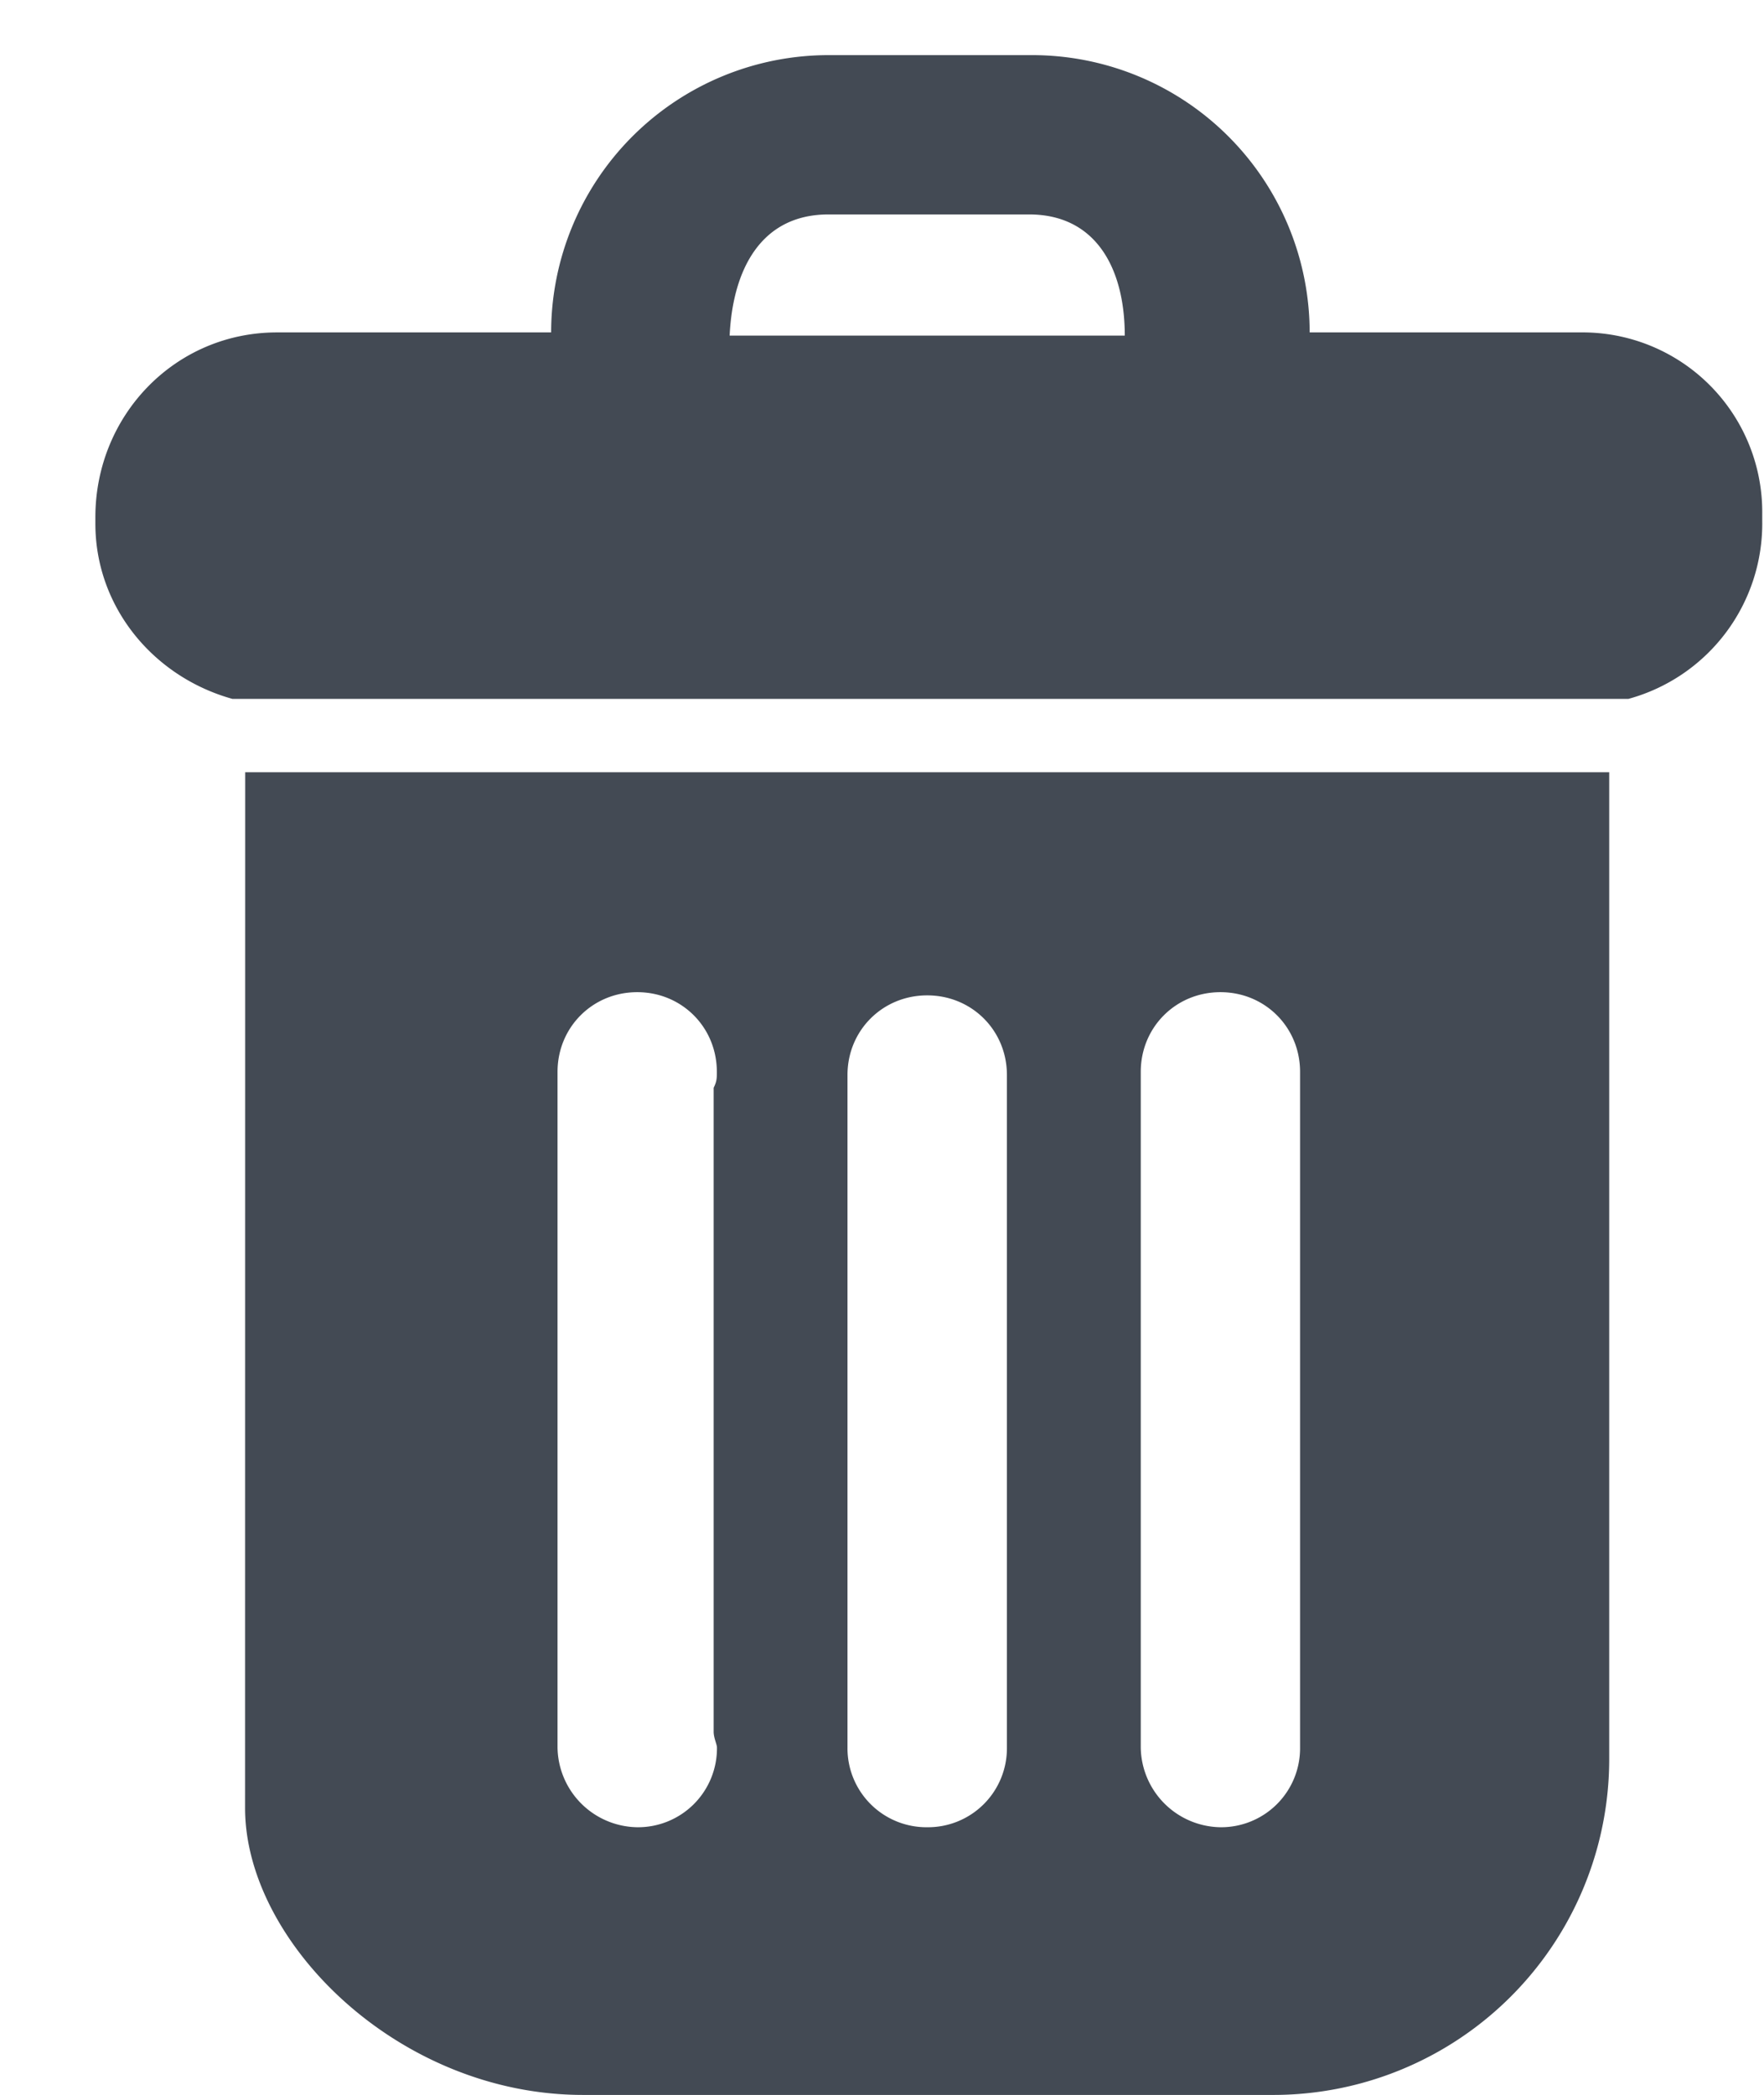
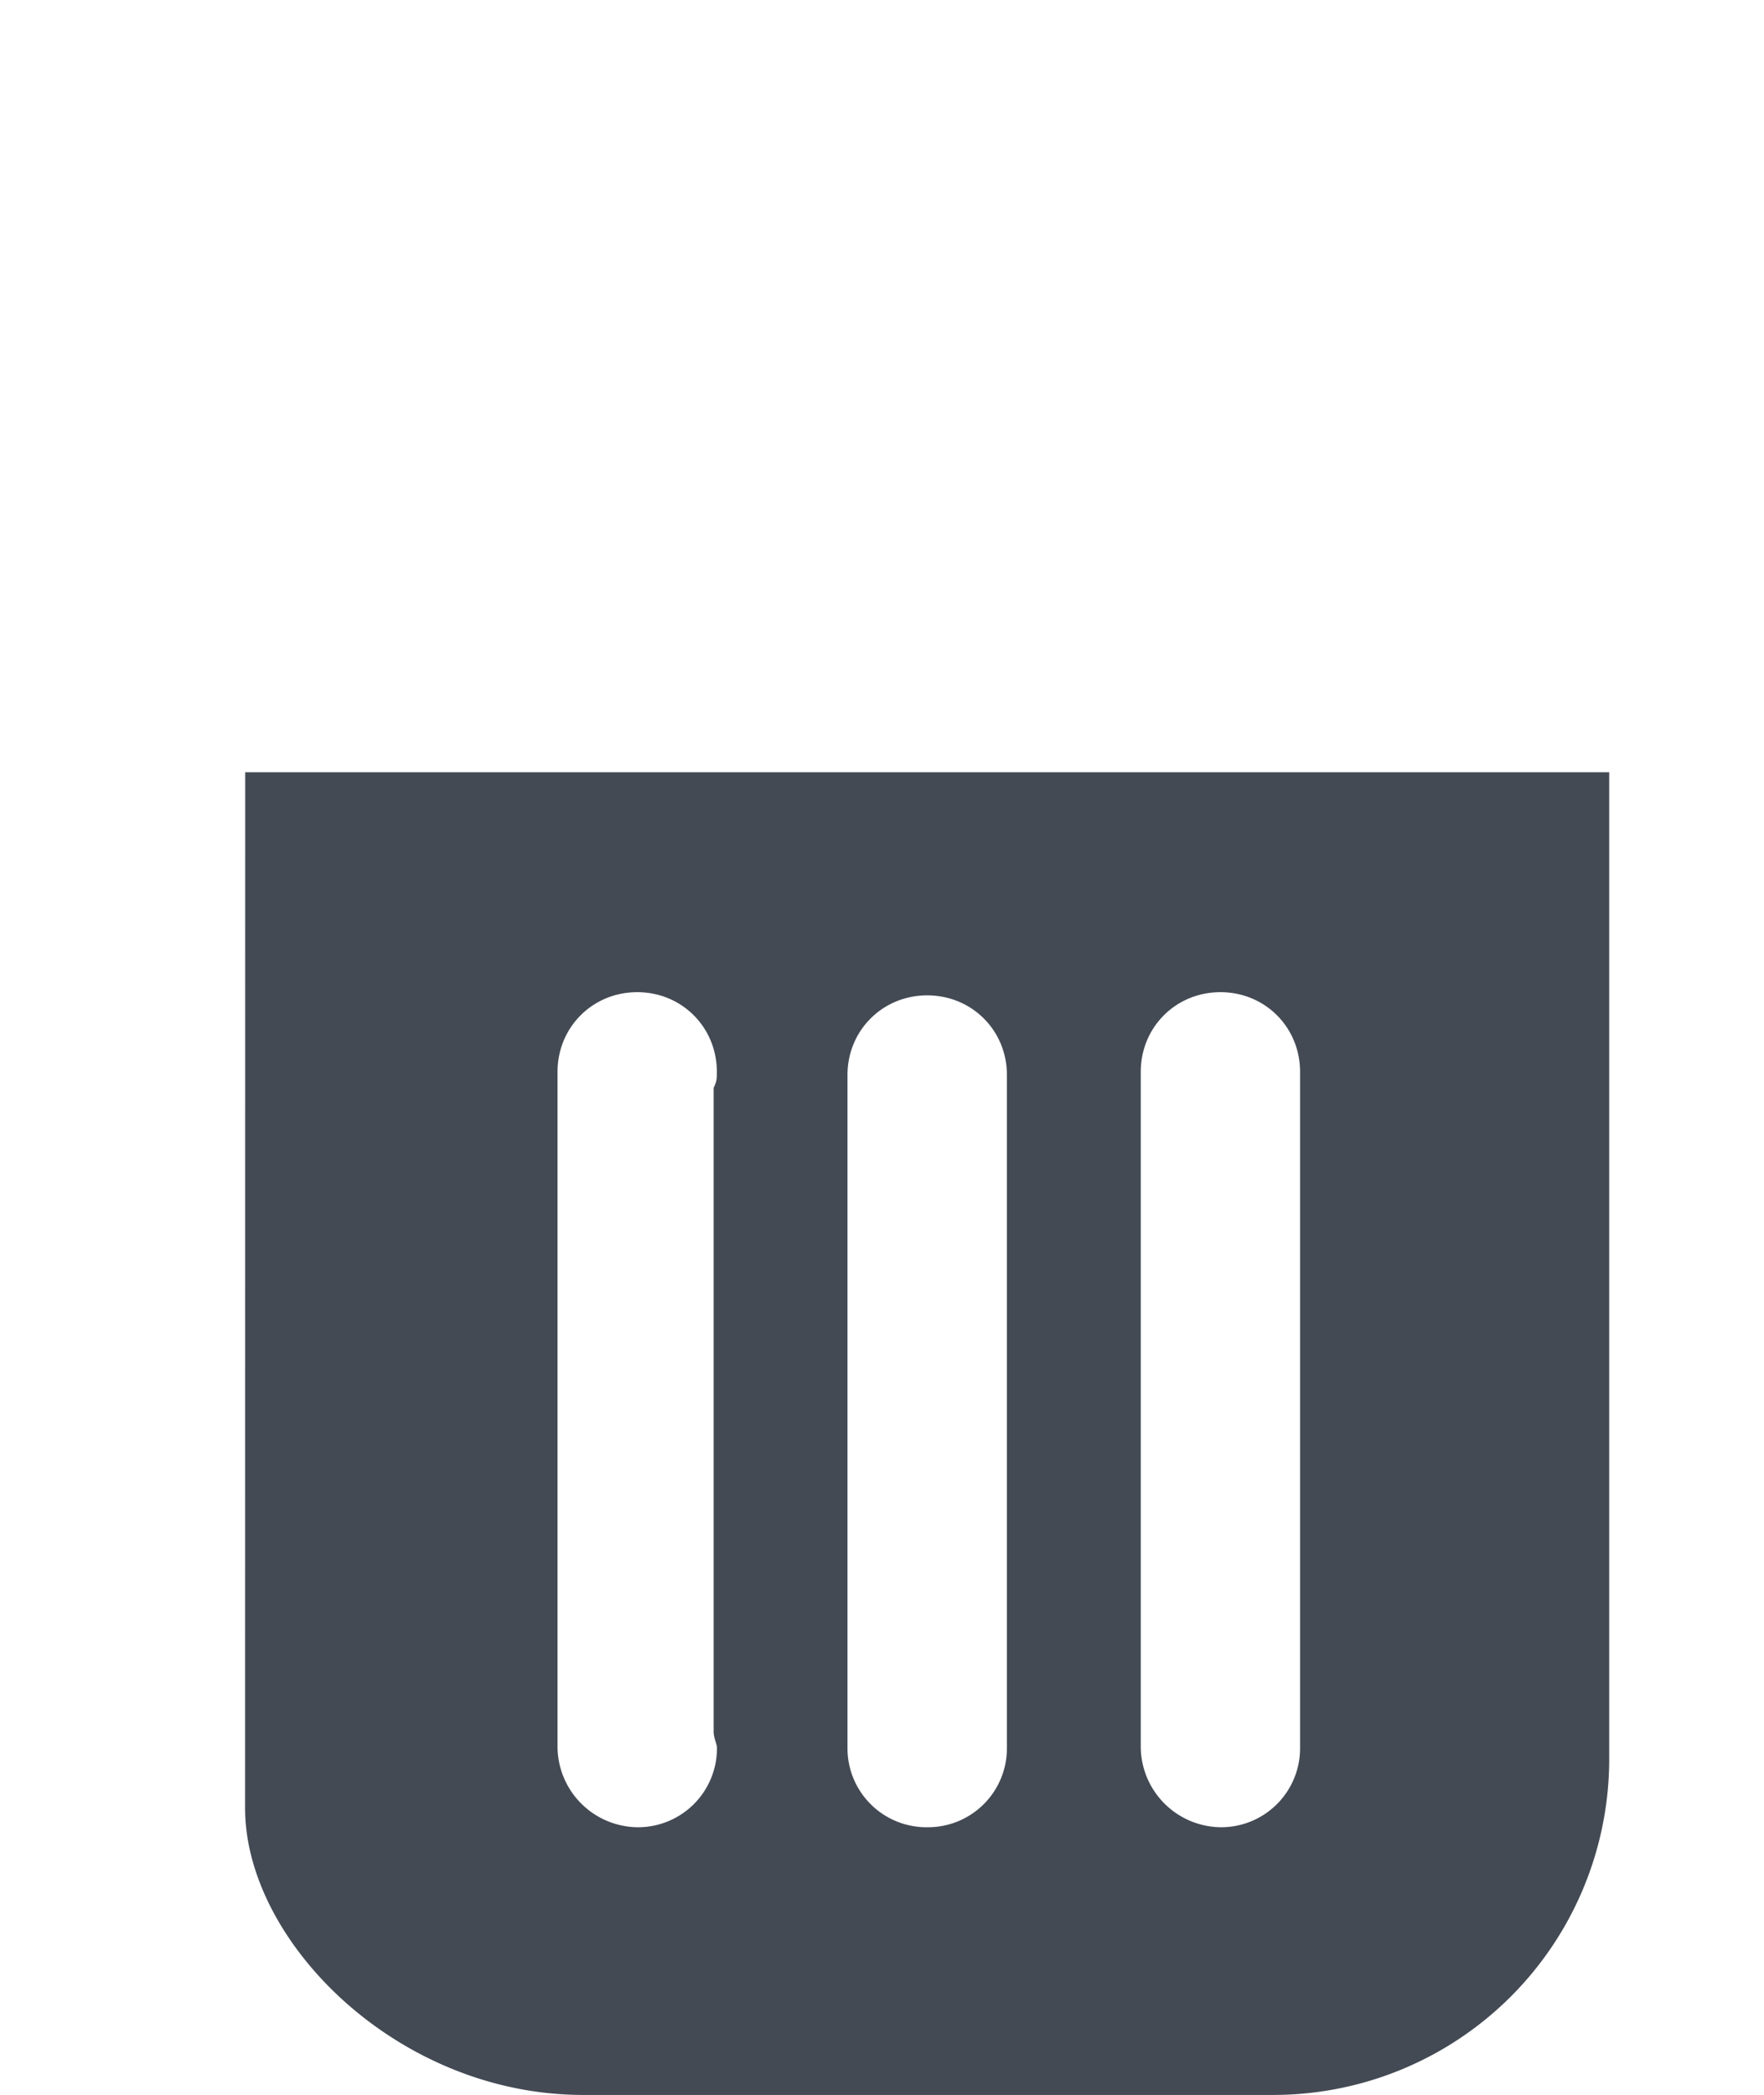
<svg xmlns="http://www.w3.org/2000/svg" xmlns:xlink="http://www.w3.org/1999/xlink" width="16" height="19">
  <defs>
-     <path id="a" d="M1124.514 786.945h1.821c.607 0 .867.492.867 1.099h-3.584c.029-.607.289-1.099.896-1.099zm-5.406 4.394h12.662a1.649 1.649 0 001.214-1.618v-.058a1.63 1.63 0 00-1.648-1.648h-2.457a2.517 2.517 0 00-2.515-2.515h-1.85a2.517 2.517 0 00-2.515 2.515h-2.486c-.925 0-1.648.752-1.648 1.677v.057c0 .752.52 1.388 1.243 1.59z" />
    <path id="b" d="M1128.07 801.573a.734.734 0 01-.723-.723v-6.128c0-.405.318-.723.723-.723.404 0 .722.318.722.723v6.128a.716.716 0 01-.722.723zm-1.937-.723a.716.716 0 01-.723.723.716.716 0 01-.723-.723v-6.1c0-.404.318-.722.723-.722.405 0 .723.318.723.722zm-2.63 0a.716.716 0 01-.723.723.734.734 0 01-.723-.723v-6.128c0-.405.318-.723.723-.723.404 0 .722.318.722.723 0 .057 0 .086-.029.144v5.84c0 .057.03.115.03.144zm-4.28.55c0 1.213 1.388 2.601 3.065 2.601h6.244a3.047 3.047 0 003.064-3.064v-8.933h-12.372z" />
  </defs>
  <use fill="#434a54" xlink:href="#a" transform="translate(-1117 -785)" />
  <use fill="#434a54" xlink:href="#b" transform="translate(-1117 -785)" />
</svg>